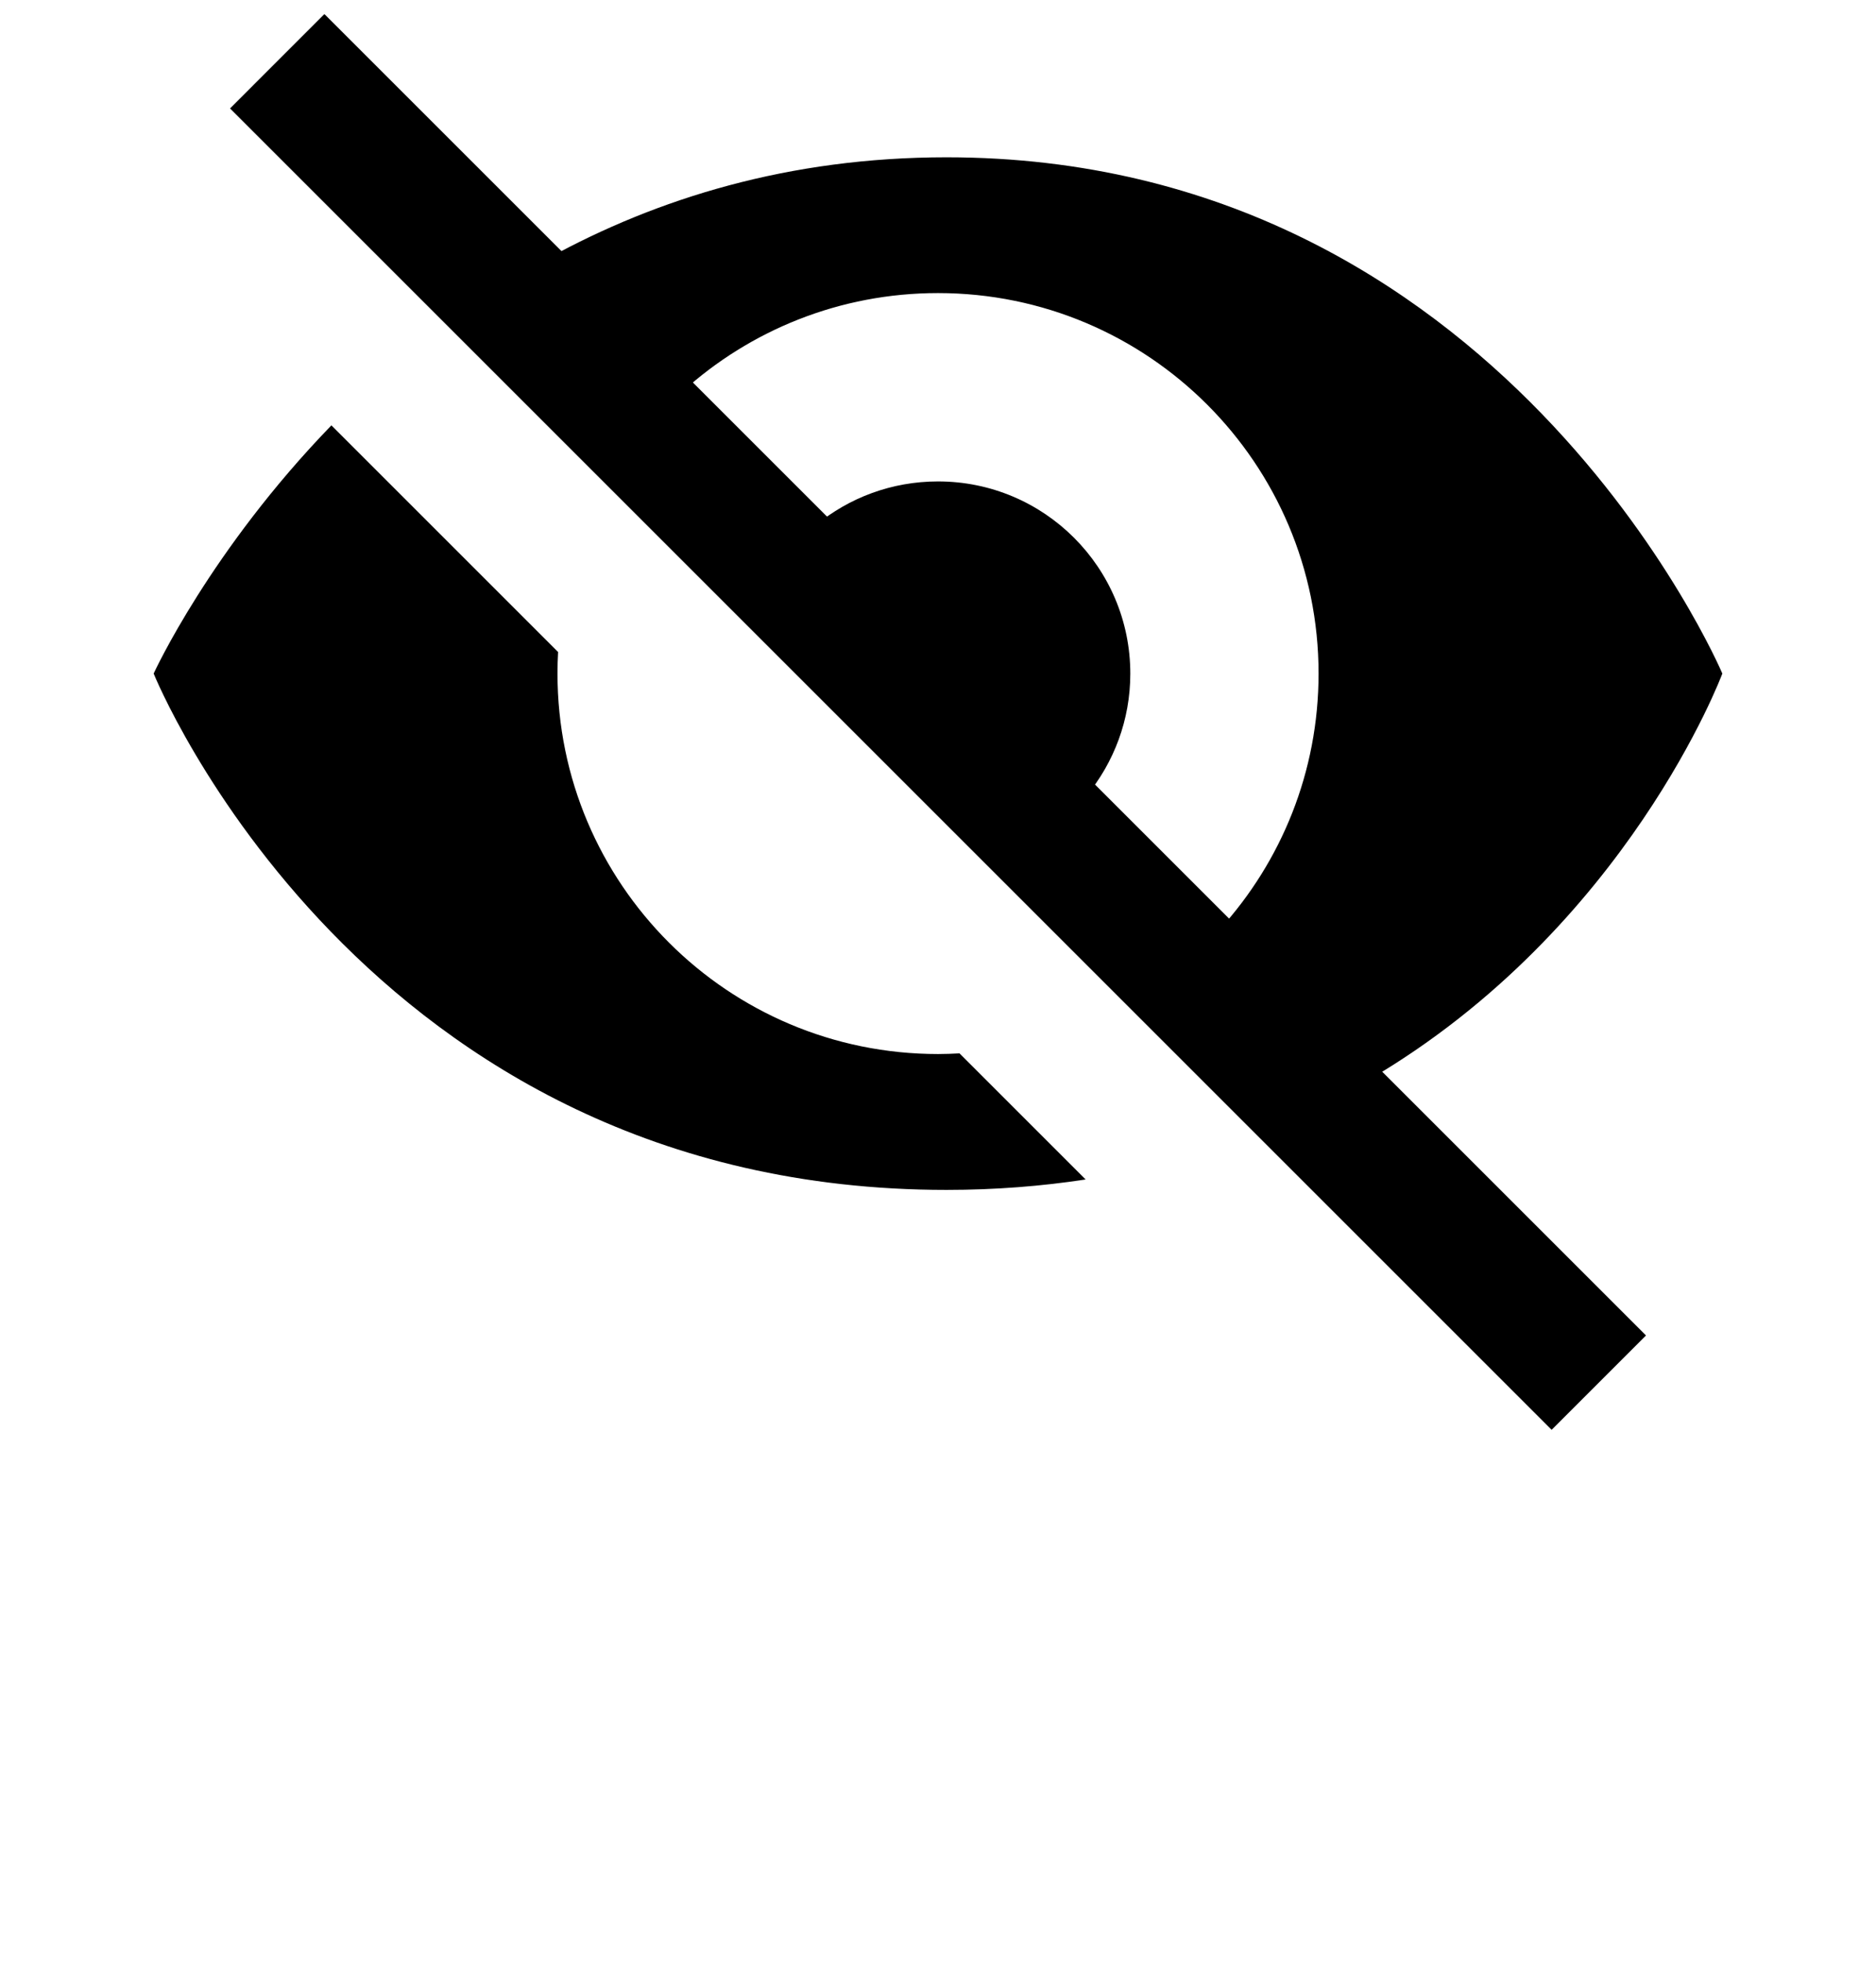
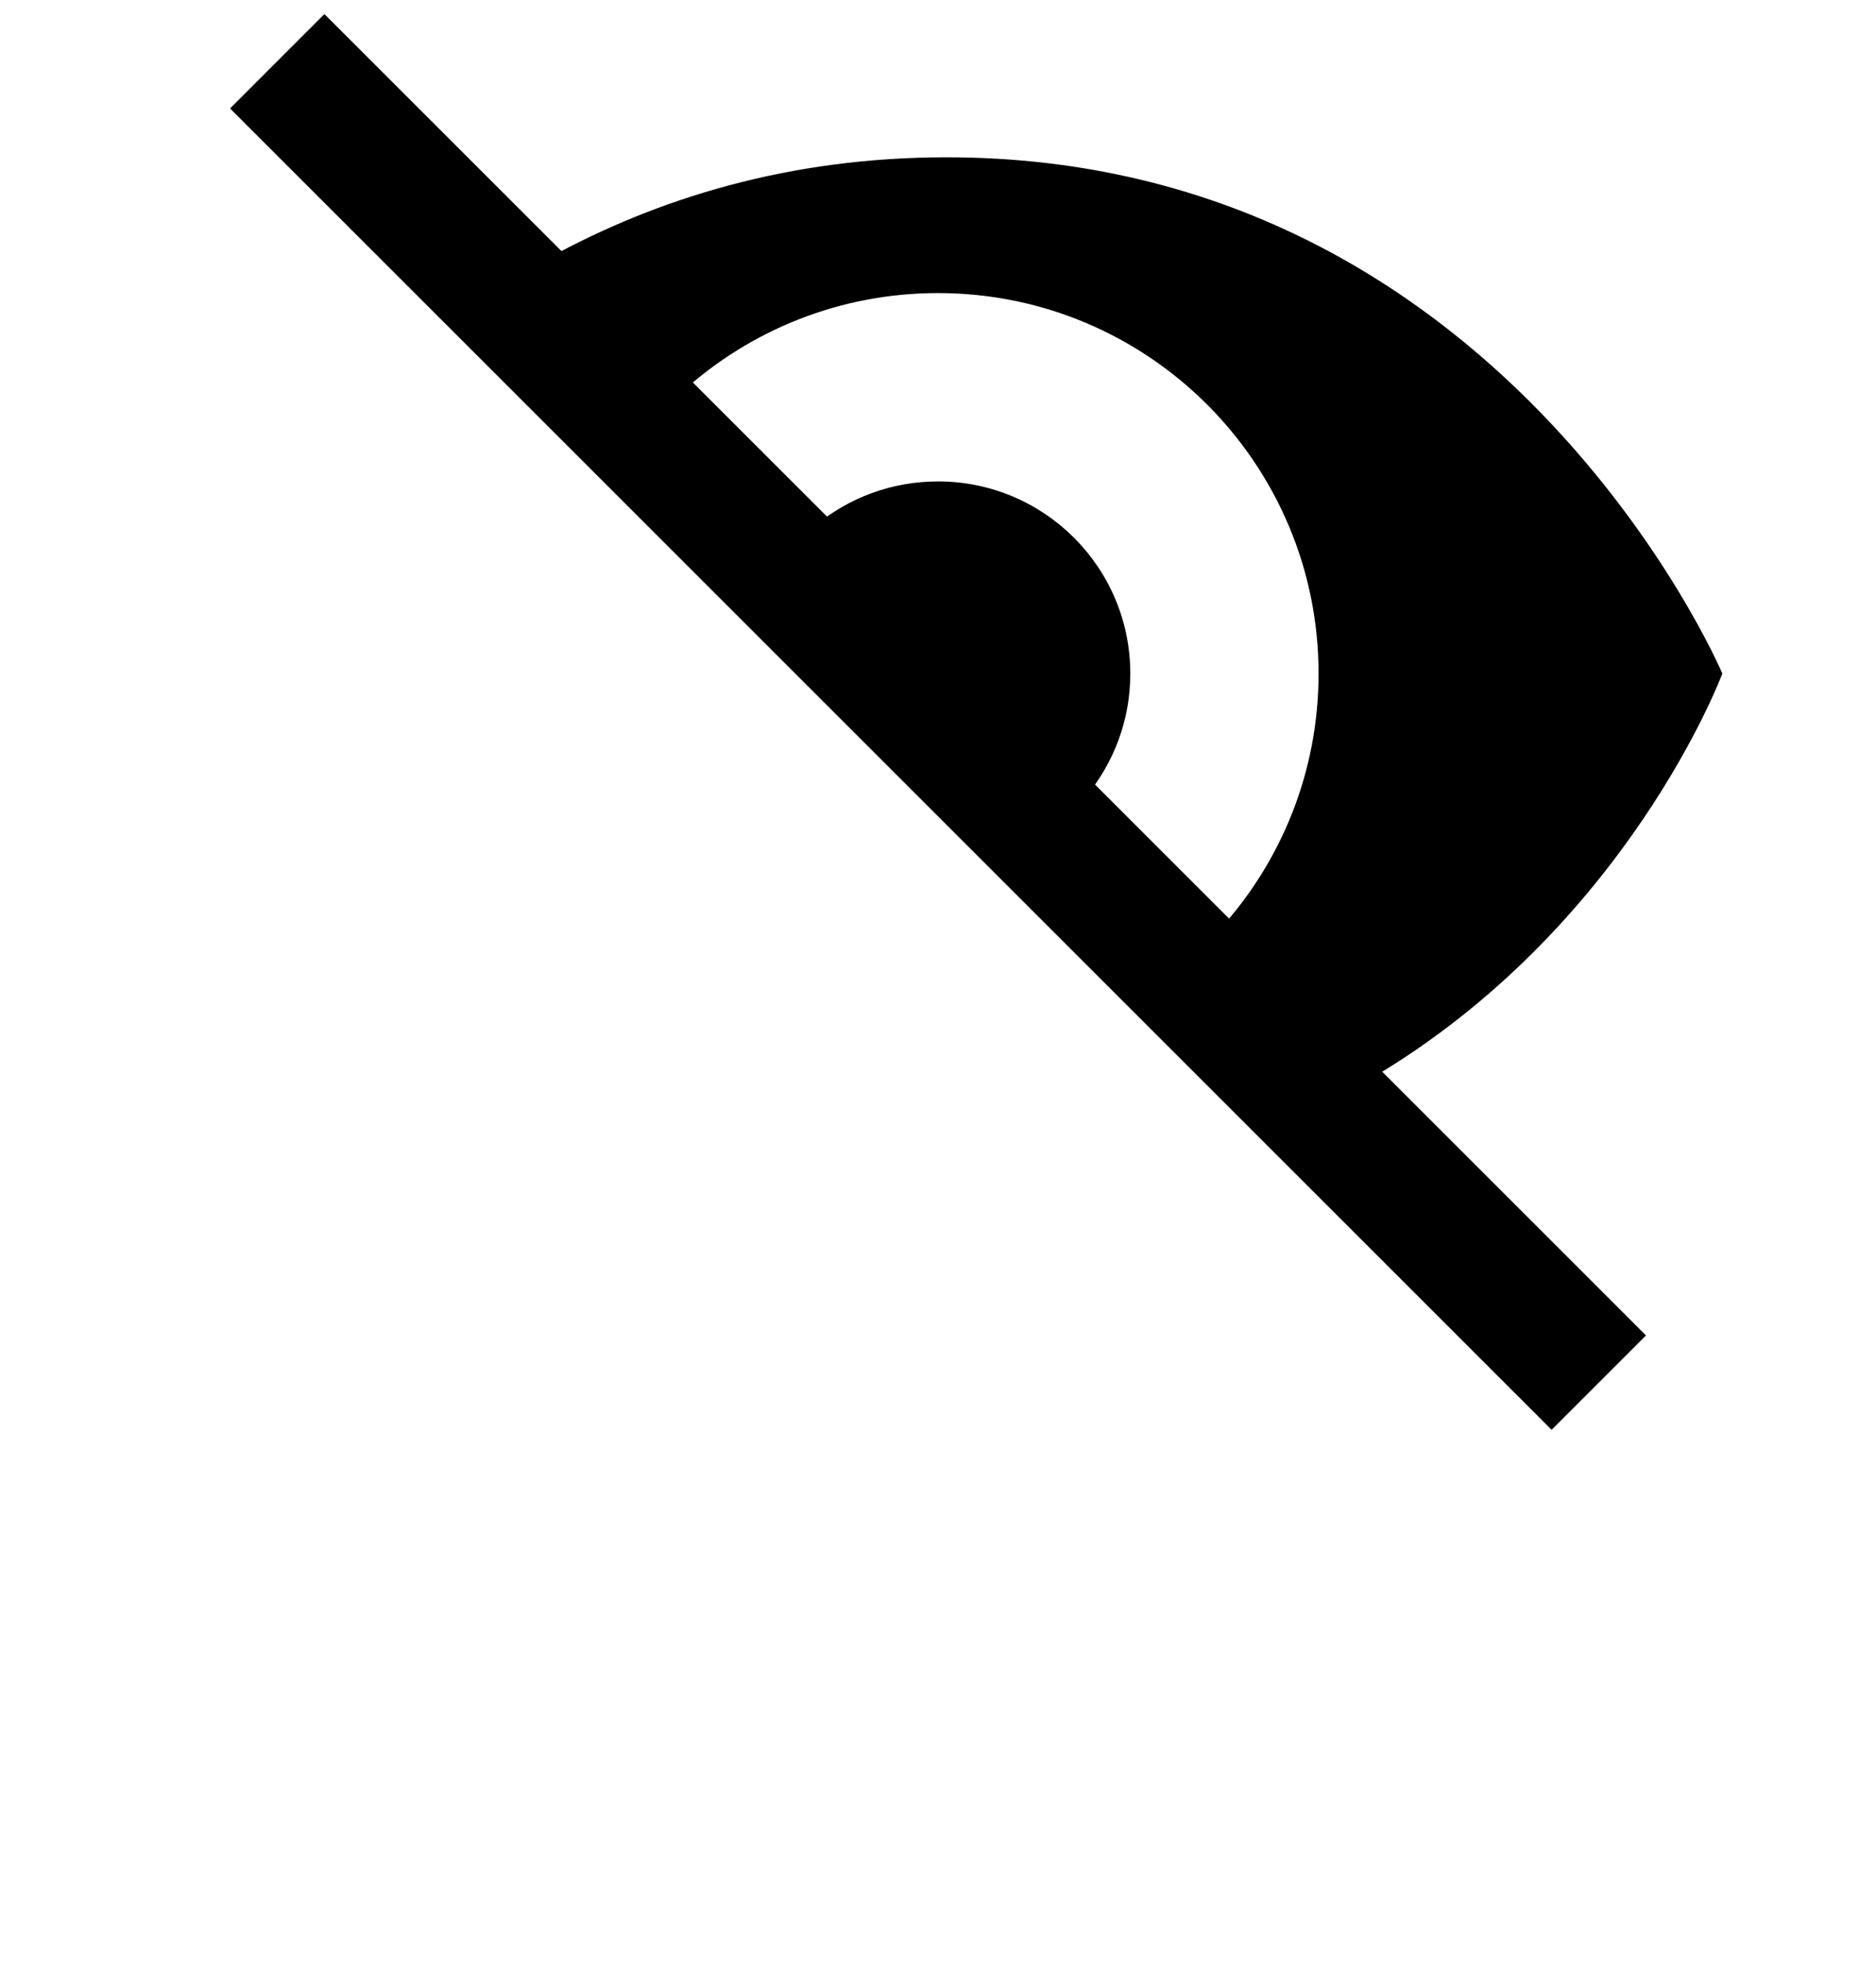
<svg xmlns="http://www.w3.org/2000/svg" width="65" height="68" viewBox="0 0 65 68" fill="none">
  <g clip-path="url(#clip0_9434_2482)">
-     <path d="M19.337 22.594C19.323 22.841 19.316 23.09 19.316 23.341C19.316 30.623 25.22 36.526 32.501 36.526C32.751 36.526 32.999 36.516 33.246 36.503L37.616 40.873C36.102 41.104 34.496 41.234 32.793 41.234C12.543 41.234 5.324 23.341 5.324 23.341C5.344 23.299 7.284 19.073 11.483 14.74L19.337 22.594Z" fill="black" />
    <path d="M32.793 5.451C52.03 5.451 59.62 23.212 59.676 23.341C59.676 23.341 56.404 32.138 47.468 37.394L42.27 32.195C44.392 29.855 45.686 26.75 45.686 23.341C45.686 16.06 39.782 10.157 32.501 10.156C29.093 10.156 25.985 11.448 23.645 13.57L19.012 8.938C22.758 6.883 27.329 5.451 32.793 5.451Z" fill="black" />
    <path d="M7.97 3.758L11.24 0.487L57.031 46.278L53.761 49.548L7.97 3.758Z" fill="black" />
    <path d="M32.501 16.683C36.181 16.683 39.163 19.665 39.163 23.344C39.163 24.951 38.593 26.425 37.645 27.576L28.267 18.198C29.418 17.25 30.894 16.683 32.501 16.683Z" fill="black" />
  </g>
  <defs>
    <clipPath id="clip0_9434_2482">
      <rect width="64" height="67" fill="white" transform="translate(0.5 0.5)" />
    </clipPath>
  </defs>
</svg>